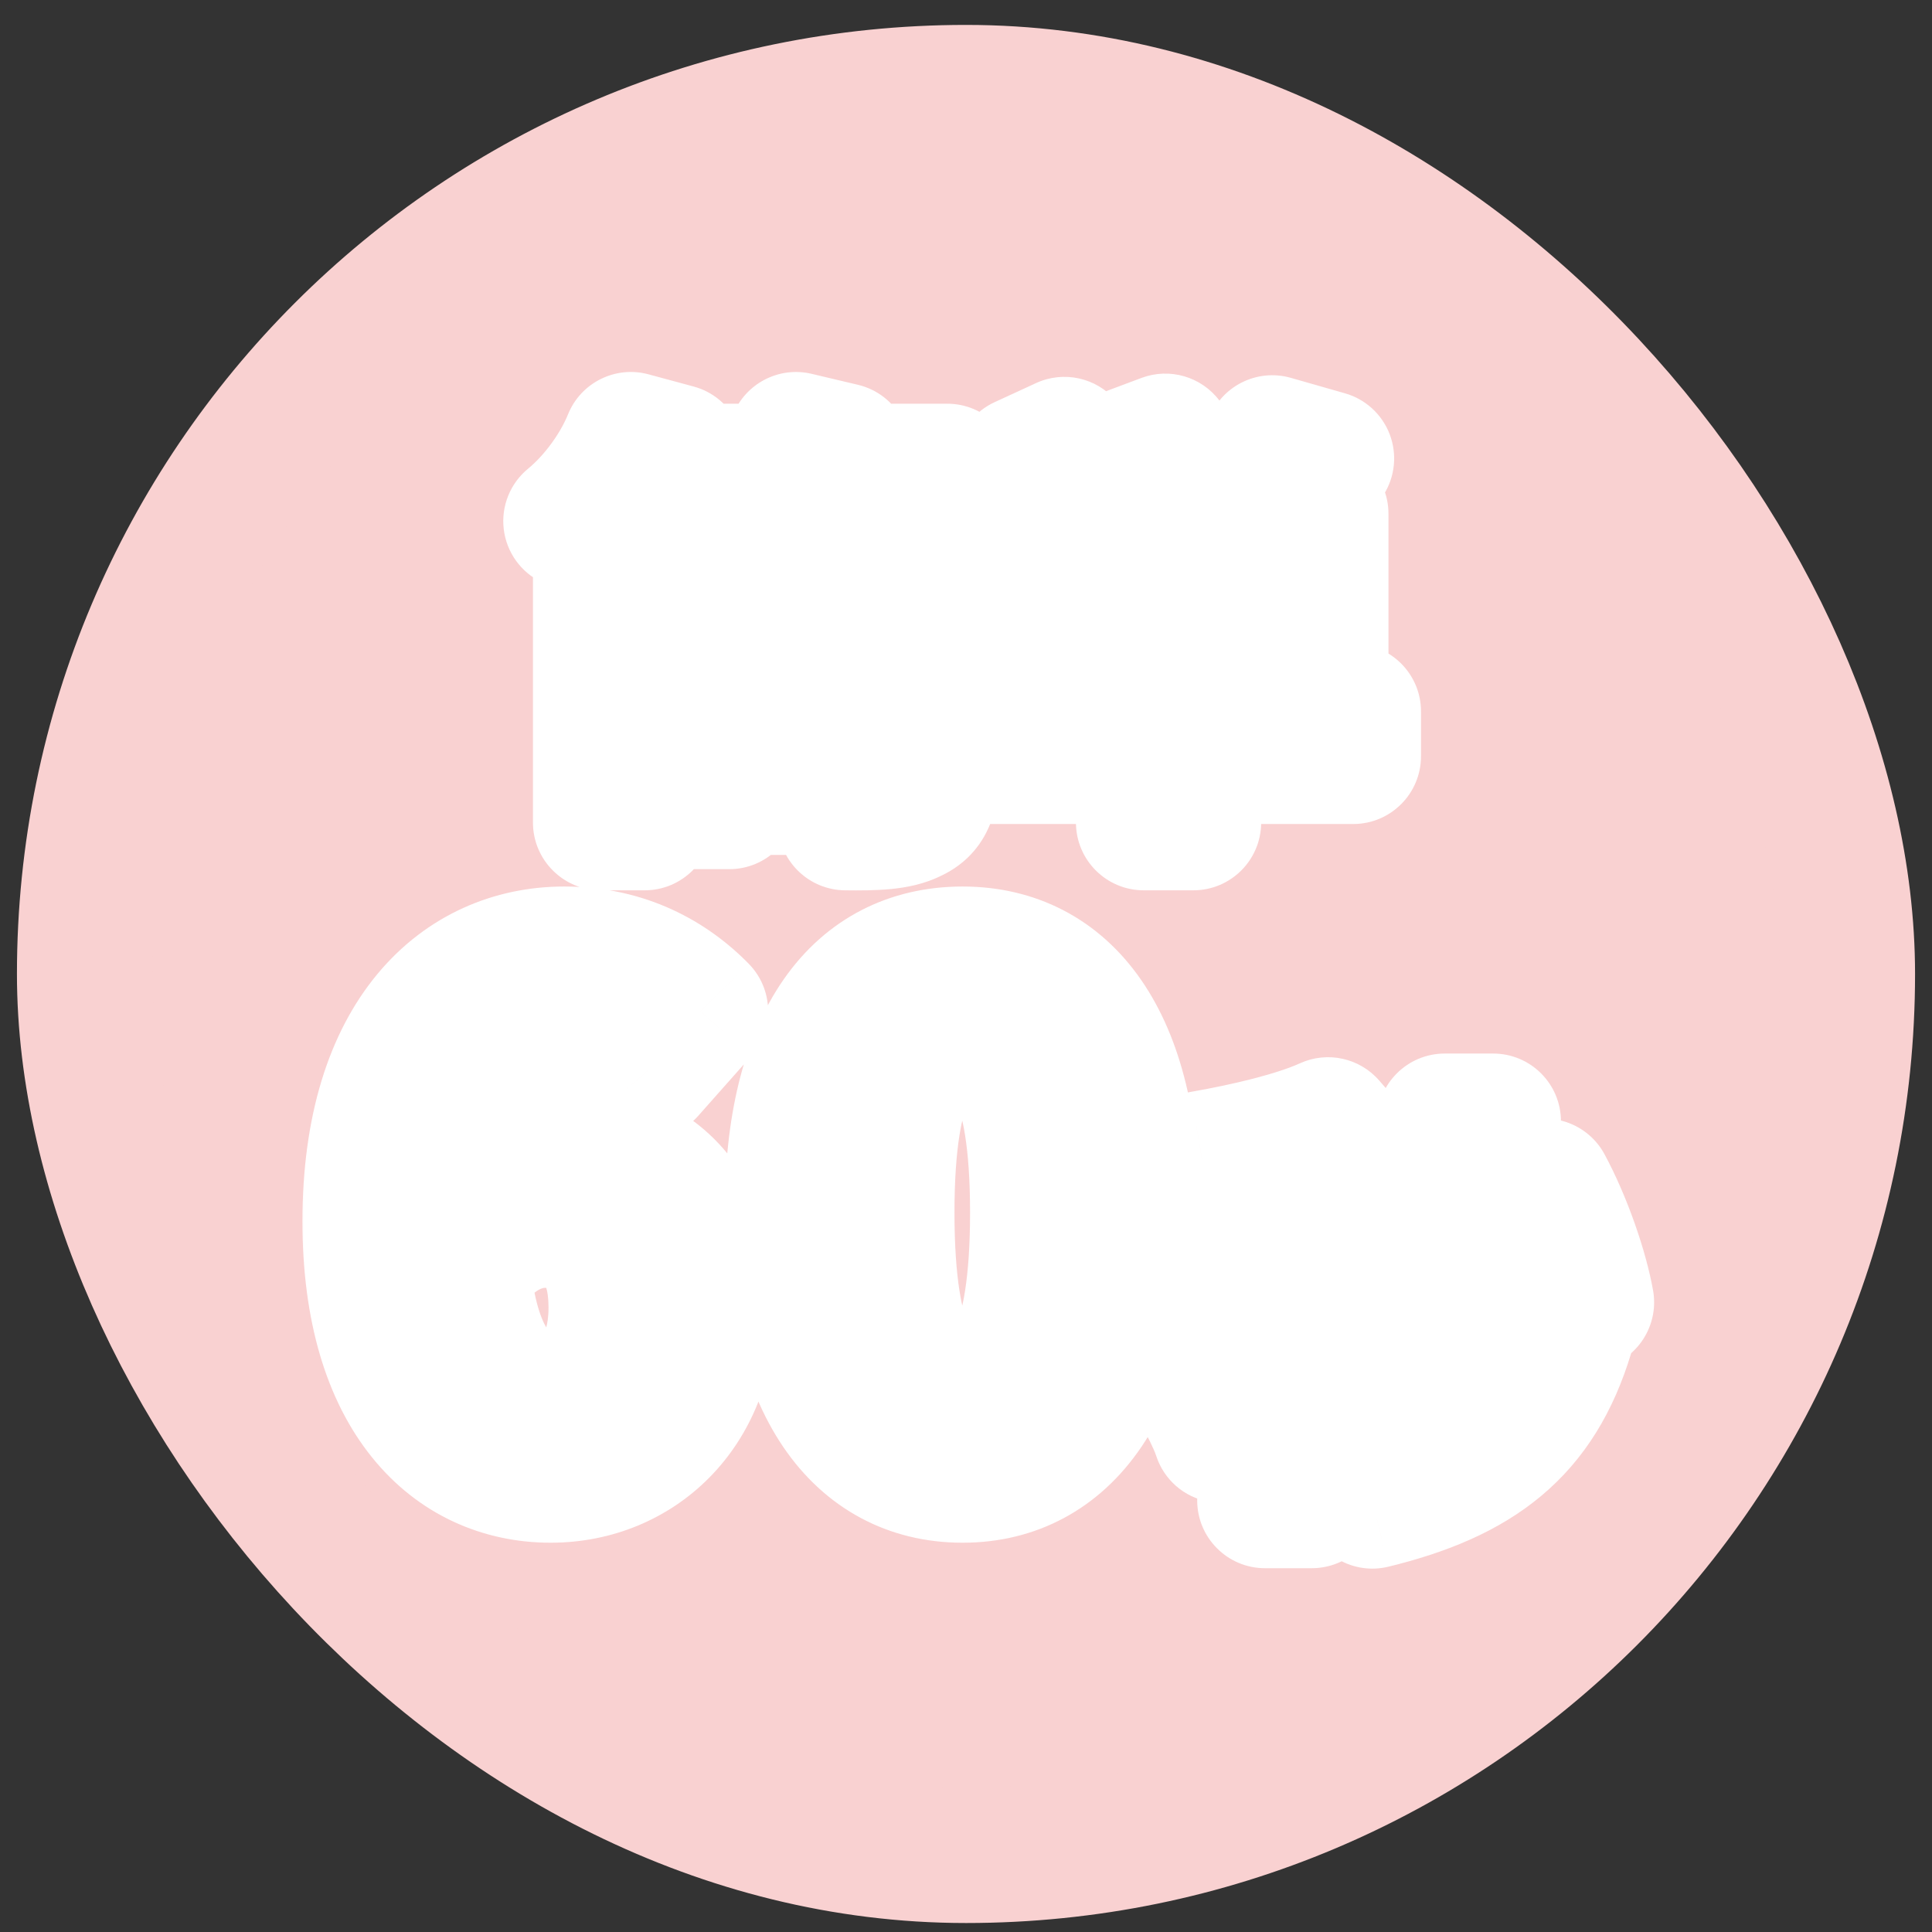
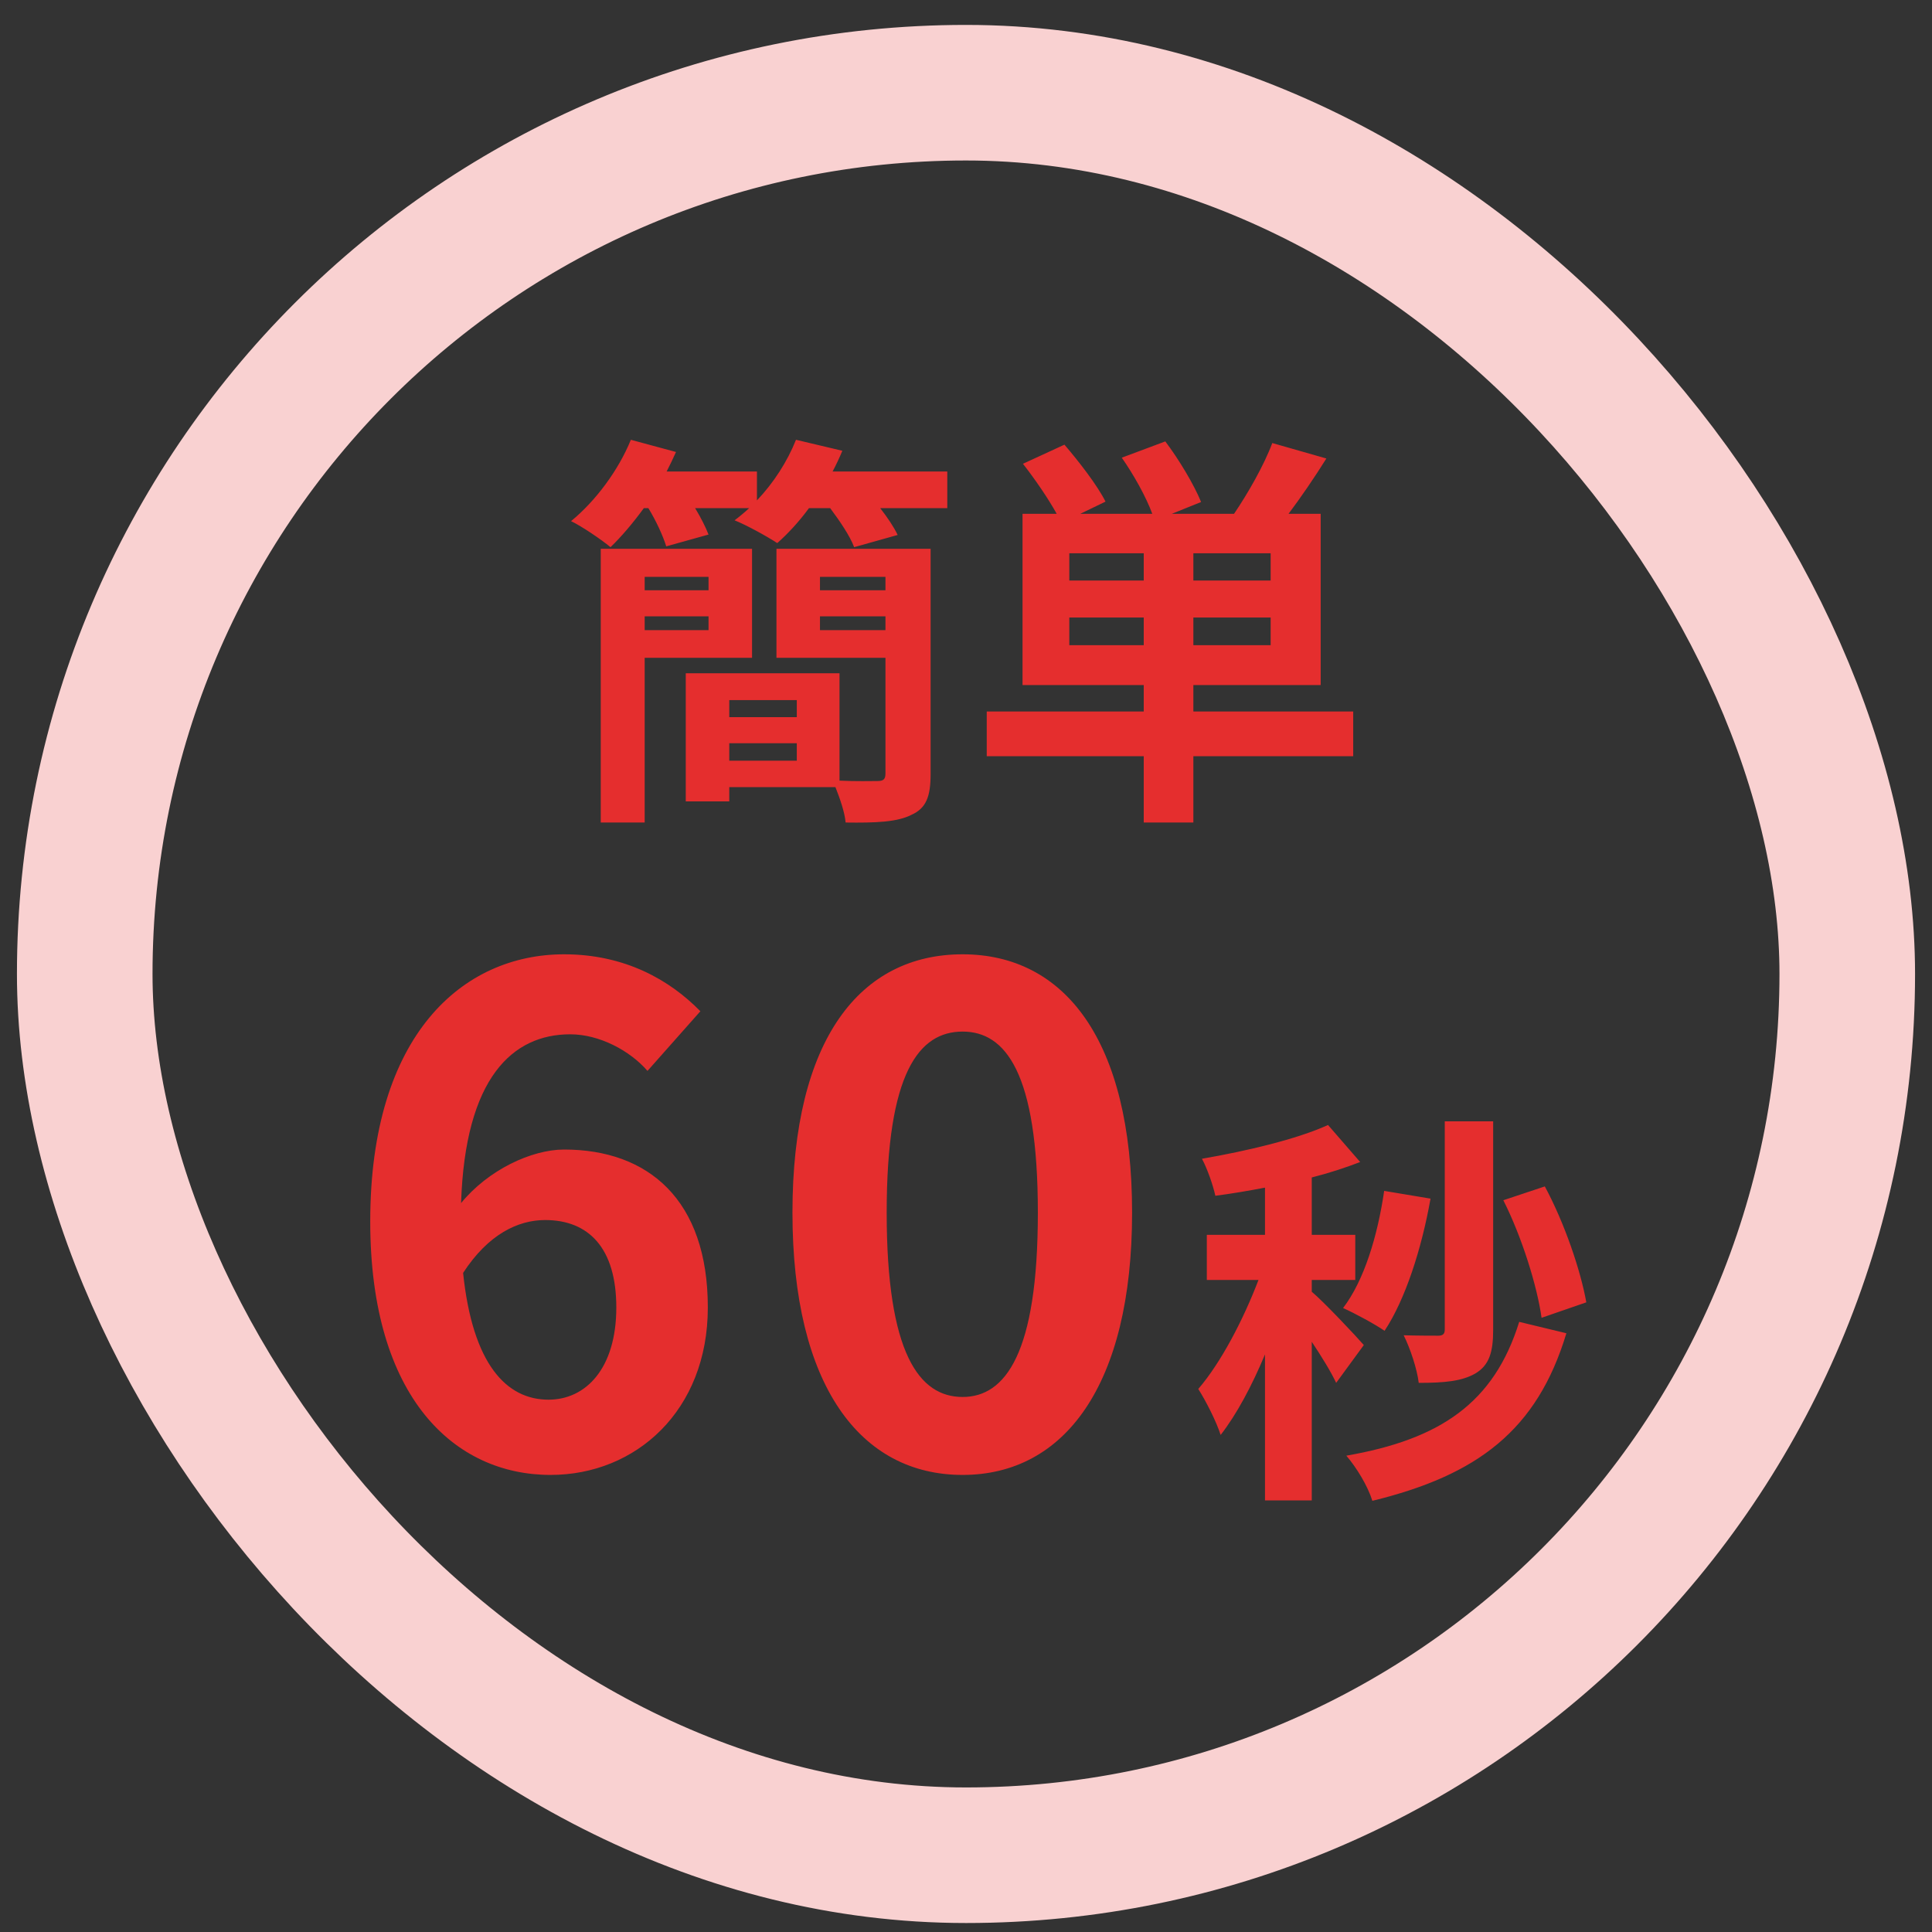
<svg xmlns="http://www.w3.org/2000/svg" width="57" height="57" viewBox="0 0 57 57" fill="none">
  <rect x="0" y="0" width="57" height="57" fill="#333333" stroke="none" />
-   <rect x="2.5" y="2.735" width="52" height="52" rx="26" fill="#F9D1D1" />
  <rect x="2.5" y="2.735" width="52" height="52" rx="26" stroke="#F9D1D1" stroke-width="4" />
  <mask id="path-2-outside-1_46478_11728" maskUnits="userSpaceOnUse" x="8.5" y="10.235" width="41" height="37" fill="black">
-     <rect fill="white" x="8.5" y="10.235" width="41" height="37" />
-     <path d="M20.904 17.019H19.02V17.415H20.904V17.019ZM19.02 18.591H20.904V18.183H19.02V18.591ZM22.188 19.407H19.02V24.267H17.724V16.191H22.188V19.407ZM24.192 18.591H26.124V18.183H24.192V18.591ZM26.124 17.019H24.192V17.415H26.124V17.019ZM21.516 22.443H23.508V21.927H21.516V22.443ZM23.508 20.655H21.516V21.159H23.508V20.655ZM27.456 16.191V22.839C27.456 23.499 27.324 23.847 26.892 24.039C26.472 24.255 25.836 24.279 24.948 24.267C24.924 23.967 24.78 23.559 24.648 23.223H21.516V23.643H20.232V19.863H24.768V23.031C25.248 23.055 25.728 23.043 25.884 23.043C26.064 23.043 26.124 22.995 26.124 22.815V19.407H22.908V16.191H27.456ZM24.564 13.911H27.948V14.991H25.968C26.184 15.267 26.376 15.555 26.484 15.783L25.2 16.143C25.08 15.819 24.78 15.375 24.492 14.991H23.868C23.568 15.399 23.244 15.747 22.932 16.023C22.62 15.819 22.008 15.483 21.672 15.351C21.816 15.243 21.96 15.123 22.104 14.991H20.508C20.676 15.267 20.82 15.555 20.904 15.771L19.656 16.119C19.56 15.807 19.356 15.363 19.128 14.991H18.996C18.672 15.435 18.336 15.831 18.012 16.143C17.736 15.915 17.172 15.531 16.848 15.375C17.58 14.775 18.252 13.863 18.612 12.975L19.944 13.335C19.86 13.527 19.764 13.719 19.668 13.911H22.332V14.763C22.824 14.247 23.232 13.611 23.484 12.975L24.852 13.299C24.768 13.503 24.672 13.707 24.564 13.911ZM31.548 19.035H33.744V18.219H31.548V19.035ZM33.744 17.127V16.323H31.548V17.127H33.744ZM37.488 17.127V16.323H35.208V17.127H37.488ZM37.488 19.035V18.219H35.208V19.035H37.488ZM39.924 20.991V22.311H35.208V24.267H33.744V22.311H29.112V20.991H33.744V20.211H30.168V15.159H31.176C30.924 14.703 30.528 14.127 30.18 13.683L31.404 13.119C31.836 13.623 32.376 14.319 32.616 14.799L31.872 15.159H33.996C33.816 14.667 33.456 14.019 33.096 13.503L34.38 13.023C34.788 13.563 35.232 14.307 35.436 14.811L34.572 15.159H36.408C36.816 14.559 37.296 13.719 37.536 13.071L39.132 13.527C38.772 14.103 38.376 14.679 38.016 15.159H38.964V20.211H35.208V20.991H39.924ZM16.183 41.295C17.283 41.295 18.183 40.375 18.183 38.575C18.183 36.815 17.363 35.995 16.083 35.995C15.283 35.995 14.403 36.415 13.663 37.555C13.943 40.255 14.943 41.295 16.183 41.295ZM20.663 29.835L19.103 31.595C18.583 30.995 17.683 30.515 16.823 30.515C15.123 30.515 13.723 31.795 13.603 35.495C14.403 34.515 15.683 33.915 16.643 33.915C19.123 33.915 20.883 35.395 20.883 38.575C20.883 41.615 18.763 43.515 16.243 43.515C13.423 43.515 10.923 41.255 10.923 36.035C10.923 30.515 13.663 28.155 16.643 28.155C18.443 28.155 19.763 28.915 20.663 29.835ZM28.4 43.515C25.38 43.515 23.38 40.875 23.38 35.775C23.38 30.655 25.38 28.155 28.4 28.155C31.4 28.155 33.4 30.675 33.4 35.775C33.4 40.875 31.4 43.515 28.4 43.515ZM28.4 41.215C29.66 41.215 30.62 39.935 30.62 35.775C30.62 31.635 29.66 30.435 28.4 30.435C27.12 30.435 26.16 31.635 26.16 35.775C26.16 39.935 27.12 41.215 28.4 41.215ZM46.801 38.423L45.481 38.879C45.349 37.931 44.893 36.479 44.353 35.411L45.577 35.003C46.153 36.071 46.633 37.475 46.801 38.423ZM44.053 33.083V39.239C44.053 39.899 43.933 40.283 43.525 40.523C43.129 40.751 42.613 40.799 41.857 40.799C41.809 40.391 41.605 39.779 41.413 39.395C41.833 39.407 42.277 39.407 42.433 39.407C42.565 39.407 42.625 39.359 42.625 39.227V33.083H44.053ZM40.837 35.135L42.205 35.363C41.941 36.851 41.461 38.339 40.849 39.263C40.573 39.071 39.973 38.747 39.625 38.591C40.249 37.775 40.645 36.455 40.837 35.135ZM40.237 39.683L39.421 40.799C39.277 40.487 38.989 40.019 38.701 39.587V44.267H37.321V39.959C36.937 40.883 36.481 41.735 36.013 42.335C35.881 41.927 35.581 41.339 35.353 40.979C36.025 40.199 36.685 38.927 37.129 37.763H35.605V36.431H37.321V35.039C36.817 35.135 36.325 35.219 35.857 35.279C35.785 34.955 35.617 34.475 35.461 34.187C36.781 33.959 38.257 33.611 39.181 33.191L40.129 34.283C39.697 34.451 39.217 34.607 38.701 34.739V36.431H39.985V37.763H38.701V38.111C39.025 38.375 40.009 39.419 40.237 39.683ZM44.821 38.999L46.213 39.335C45.349 42.203 43.585 43.523 40.489 44.279C40.357 43.847 40.021 43.295 39.721 42.947C42.481 42.467 44.077 41.399 44.821 38.999Z" />
-   </mask>
+     </mask>
  <path d="M20.904 17.019H19.02V17.415H20.904V17.019ZM19.02 18.591H20.904V18.183H19.02V18.591ZM22.188 19.407H19.02V24.267H17.724V16.191H22.188V19.407ZM24.192 18.591H26.124V18.183H24.192V18.591ZM26.124 17.019H24.192V17.415H26.124V17.019ZM21.516 22.443H23.508V21.927H21.516V22.443ZM23.508 20.655H21.516V21.159H23.508V20.655ZM27.456 16.191V22.839C27.456 23.499 27.324 23.847 26.892 24.039C26.472 24.255 25.836 24.279 24.948 24.267C24.924 23.967 24.78 23.559 24.648 23.223H21.516V23.643H20.232V19.863H24.768V23.031C25.248 23.055 25.728 23.043 25.884 23.043C26.064 23.043 26.124 22.995 26.124 22.815V19.407H22.908V16.191H27.456ZM24.564 13.911H27.948V14.991H25.968C26.184 15.267 26.376 15.555 26.484 15.783L25.2 16.143C25.08 15.819 24.78 15.375 24.492 14.991H23.868C23.568 15.399 23.244 15.747 22.932 16.023C22.62 15.819 22.008 15.483 21.672 15.351C21.816 15.243 21.96 15.123 22.104 14.991H20.508C20.676 15.267 20.82 15.555 20.904 15.771L19.656 16.119C19.56 15.807 19.356 15.363 19.128 14.991H18.996C18.672 15.435 18.336 15.831 18.012 16.143C17.736 15.915 17.172 15.531 16.848 15.375C17.58 14.775 18.252 13.863 18.612 12.975L19.944 13.335C19.86 13.527 19.764 13.719 19.668 13.911H22.332V14.763C22.824 14.247 23.232 13.611 23.484 12.975L24.852 13.299C24.768 13.503 24.672 13.707 24.564 13.911ZM31.548 19.035H33.744V18.219H31.548V19.035ZM33.744 17.127V16.323H31.548V17.127H33.744ZM37.488 17.127V16.323H35.208V17.127H37.488ZM37.488 19.035V18.219H35.208V19.035H37.488ZM39.924 20.991V22.311H35.208V24.267H33.744V22.311H29.112V20.991H33.744V20.211H30.168V15.159H31.176C30.924 14.703 30.528 14.127 30.18 13.683L31.404 13.119C31.836 13.623 32.376 14.319 32.616 14.799L31.872 15.159H33.996C33.816 14.667 33.456 14.019 33.096 13.503L34.38 13.023C34.788 13.563 35.232 14.307 35.436 14.811L34.572 15.159H36.408C36.816 14.559 37.296 13.719 37.536 13.071L39.132 13.527C38.772 14.103 38.376 14.679 38.016 15.159H38.964V20.211H35.208V20.991H39.924ZM16.183 41.295C17.283 41.295 18.183 40.375 18.183 38.575C18.183 36.815 17.363 35.995 16.083 35.995C15.283 35.995 14.403 36.415 13.663 37.555C13.943 40.255 14.943 41.295 16.183 41.295ZM20.663 29.835L19.103 31.595C18.583 30.995 17.683 30.515 16.823 30.515C15.123 30.515 13.723 31.795 13.603 35.495C14.403 34.515 15.683 33.915 16.643 33.915C19.123 33.915 20.883 35.395 20.883 38.575C20.883 41.615 18.763 43.515 16.243 43.515C13.423 43.515 10.923 41.255 10.923 36.035C10.923 30.515 13.663 28.155 16.643 28.155C18.443 28.155 19.763 28.915 20.663 29.835ZM28.4 43.515C25.38 43.515 23.38 40.875 23.38 35.775C23.38 30.655 25.38 28.155 28.4 28.155C31.4 28.155 33.4 30.675 33.4 35.775C33.4 40.875 31.4 43.515 28.4 43.515ZM28.4 41.215C29.66 41.215 30.62 39.935 30.62 35.775C30.62 31.635 29.66 30.435 28.4 30.435C27.12 30.435 26.16 31.635 26.16 35.775C26.16 39.935 27.12 41.215 28.4 41.215ZM46.801 38.423L45.481 38.879C45.349 37.931 44.893 36.479 44.353 35.411L45.577 35.003C46.153 36.071 46.633 37.475 46.801 38.423ZM44.053 33.083V39.239C44.053 39.899 43.933 40.283 43.525 40.523C43.129 40.751 42.613 40.799 41.857 40.799C41.809 40.391 41.605 39.779 41.413 39.395C41.833 39.407 42.277 39.407 42.433 39.407C42.565 39.407 42.625 39.359 42.625 39.227V33.083H44.053ZM40.837 35.135L42.205 35.363C41.941 36.851 41.461 38.339 40.849 39.263C40.573 39.071 39.973 38.747 39.625 38.591C40.249 37.775 40.645 36.455 40.837 35.135ZM40.237 39.683L39.421 40.799C39.277 40.487 38.989 40.019 38.701 39.587V44.267H37.321V39.959C36.937 40.883 36.481 41.735 36.013 42.335C35.881 41.927 35.581 41.339 35.353 40.979C36.025 40.199 36.685 38.927 37.129 37.763H35.605V36.431H37.321V35.039C36.817 35.135 36.325 35.219 35.857 35.279C35.785 34.955 35.617 34.475 35.461 34.187C36.781 33.959 38.257 33.611 39.181 33.191L40.129 34.283C39.697 34.451 39.217 34.607 38.701 34.739V36.431H39.985V37.763H38.701V38.111C39.025 38.375 40.009 39.419 40.237 39.683ZM44.821 38.999L46.213 39.335C45.349 42.203 43.585 43.523 40.489 44.279C40.357 43.847 40.021 43.295 39.721 42.947C42.481 42.467 44.077 41.399 44.821 38.999Z" fill="#E52E2E" />
  <path d="M20.904 17.019H22.904C22.904 15.914 22.009 15.019 20.904 15.019V17.019ZM19.02 17.019V15.019C17.915 15.019 17.02 15.914 17.02 17.019H19.02ZM19.02 17.415H17.02C17.02 18.519 17.915 19.415 19.02 19.415V17.415ZM20.904 17.415V19.415C22.009 19.415 22.904 18.519 22.904 17.415H20.904ZM19.02 18.591H17.02C17.02 19.695 17.915 20.591 19.02 20.591V18.591ZM20.904 18.591V20.591C22.009 20.591 22.904 19.695 22.904 18.591H20.904ZM20.904 18.183H22.904C22.904 17.078 22.009 16.183 20.904 16.183V18.183ZM19.02 18.183V16.183C17.915 16.183 17.02 17.078 17.02 18.183H19.02ZM22.188 19.407V21.407C23.293 21.407 24.188 20.511 24.188 19.407H22.188ZM19.02 19.407V17.407C17.915 17.407 17.02 18.302 17.02 19.407H19.02ZM19.02 24.267V26.267C20.125 26.267 21.02 25.371 21.02 24.267H19.02ZM17.724 24.267H15.724C15.724 25.371 16.619 26.267 17.724 26.267V24.267ZM17.724 16.191V14.191C16.619 14.191 15.724 15.086 15.724 16.191H17.724ZM22.188 16.191H24.188C24.188 15.086 23.293 14.191 22.188 14.191V16.191ZM24.192 18.591H22.192C22.192 19.695 23.087 20.591 24.192 20.591V18.591ZM26.124 18.591V20.591C27.229 20.591 28.124 19.695 28.124 18.591H26.124ZM26.124 18.183H28.124C28.124 17.078 27.229 16.183 26.124 16.183V18.183ZM24.192 18.183V16.183C23.087 16.183 22.192 17.078 22.192 18.183H24.192ZM26.124 17.019H28.124C28.124 15.914 27.229 15.019 26.124 15.019V17.019ZM24.192 17.019V15.019C23.087 15.019 22.192 15.914 22.192 17.019H24.192ZM24.192 17.415H22.192C22.192 18.519 23.087 19.415 24.192 19.415V17.415ZM26.124 17.415V19.415C27.229 19.415 28.124 18.519 28.124 17.415H26.124ZM21.516 22.443H19.516C19.516 23.547 20.411 24.443 21.516 24.443V22.443ZM23.508 22.443V24.443C24.613 24.443 25.508 23.547 25.508 22.443H23.508ZM23.508 21.927H25.508C25.508 20.822 24.613 19.927 23.508 19.927V21.927ZM21.516 21.927V19.927C20.411 19.927 19.516 20.822 19.516 21.927H21.516ZM23.508 20.655H25.508C25.508 19.55 24.613 18.655 23.508 18.655V20.655ZM21.516 20.655V18.655C20.411 18.655 19.516 19.55 19.516 20.655H21.516ZM21.516 21.159H19.516C19.516 22.263 20.411 23.159 21.516 23.159V21.159ZM23.508 21.159V23.159C24.613 23.159 25.508 22.263 25.508 21.159H23.508ZM27.456 16.191H29.456C29.456 15.086 28.561 14.191 27.456 14.191V16.191ZM26.892 24.039L26.08 22.211C26.045 22.227 26.011 22.243 25.977 22.26L26.892 24.039ZM24.948 24.267L22.954 24.426C23.037 25.455 23.889 26.253 24.921 26.267L24.948 24.267ZM24.648 23.223L26.509 22.492C26.209 21.726 25.47 21.223 24.648 21.223V23.223ZM21.516 23.223V21.223C20.411 21.223 19.516 22.118 19.516 23.223H21.516ZM21.516 23.643V25.643C22.621 25.643 23.516 24.747 23.516 23.643H21.516ZM20.232 23.643H18.232C18.232 24.747 19.127 25.643 20.232 25.643V23.643ZM20.232 19.863V17.863C19.127 17.863 18.232 18.758 18.232 19.863H20.232ZM24.768 19.863H26.768C26.768 18.758 25.873 17.863 24.768 17.863V19.863ZM24.768 23.031H22.768C22.768 24.097 23.604 24.975 24.668 25.028L24.768 23.031ZM26.124 19.407H28.124C28.124 18.302 27.229 17.407 26.124 17.407V19.407ZM22.908 19.407H20.908C20.908 20.511 21.803 21.407 22.908 21.407V19.407ZM22.908 16.191V14.191C21.803 14.191 20.908 15.086 20.908 16.191H22.908ZM24.564 13.911L22.796 12.975C22.468 13.595 22.489 14.342 22.851 14.943C23.212 15.543 23.863 15.911 24.564 15.911V13.911ZM27.948 13.911H29.948C29.948 12.806 29.053 11.911 27.948 11.911V13.911ZM27.948 14.991V16.991C29.053 16.991 29.948 16.095 29.948 14.991H27.948ZM25.968 14.991V12.991C25.203 12.991 24.505 13.427 24.17 14.115C23.835 14.803 23.922 15.621 24.393 16.224L25.968 14.991ZM26.484 15.783L27.024 17.709C27.591 17.549 28.06 17.148 28.304 16.612C28.548 16.076 28.544 15.459 28.291 14.927L26.484 15.783ZM25.2 16.143L23.325 16.837C23.686 17.814 24.737 18.35 25.74 18.069L25.2 16.143ZM24.492 14.991L26.092 13.791C25.714 13.287 25.122 12.991 24.492 12.991V14.991ZM23.868 14.991V12.991C23.232 12.991 22.634 13.293 22.257 13.806L23.868 14.991ZM22.932 16.023L21.837 17.697C22.592 18.19 23.582 18.118 24.257 17.521L22.932 16.023ZM21.672 15.351L20.472 13.751C19.892 14.186 19.593 14.901 19.69 15.619C19.787 16.338 20.266 16.947 20.941 17.212L21.672 15.351ZM22.104 14.991L23.455 16.465C24.063 15.908 24.267 15.034 23.968 14.266C23.669 13.497 22.929 12.991 22.104 12.991V14.991ZM20.508 14.991V12.991C19.785 12.991 19.119 13.381 18.765 14.011C18.41 14.641 18.424 15.413 18.8 16.031L20.508 14.991ZM20.904 15.771L21.441 17.697C21.985 17.546 22.44 17.171 22.693 16.666C22.945 16.161 22.973 15.572 22.768 15.046L20.904 15.771ZM19.656 16.119L17.744 16.707C18.063 17.743 19.149 18.337 20.193 18.045L19.656 16.119ZM19.128 14.991L20.833 13.946C20.47 13.352 19.824 12.991 19.128 12.991V14.991ZM18.996 14.991V12.991C18.357 12.991 17.757 13.296 17.38 13.812L18.996 14.991ZM18.012 16.143L16.738 17.685C17.522 18.332 18.667 18.289 19.399 17.584L18.012 16.143ZM16.848 15.375L15.58 13.828C15.052 14.261 14.781 14.934 14.862 15.612C14.943 16.291 15.365 16.881 15.98 17.177L16.848 15.375ZM18.612 12.975L19.134 11.044C18.158 10.78 17.138 11.287 16.759 12.223L18.612 12.975ZM19.944 13.335L21.776 14.136C22.01 13.603 21.999 12.995 21.747 12.47C21.496 11.945 21.028 11.556 20.466 11.404L19.944 13.335ZM19.668 13.911L17.879 13.016C17.569 13.636 17.602 14.373 17.967 14.962C18.331 15.552 18.975 15.911 19.668 15.911V13.911ZM22.332 13.911H24.332C24.332 12.806 23.437 11.911 22.332 11.911V13.911ZM22.332 14.763H20.332C20.332 15.581 20.83 16.316 21.589 16.62C22.348 16.924 23.215 16.735 23.779 16.143L22.332 14.763ZM23.484 12.975L23.945 11.029C22.979 10.8 21.991 11.315 21.625 12.238L23.484 12.975ZM24.852 13.299L26.701 14.06C26.924 13.519 26.899 12.907 26.632 12.386C26.364 11.865 25.883 11.488 25.313 11.353L24.852 13.299ZM20.904 15.019H19.02V19.019H20.904V15.019ZM17.02 17.019V17.415H21.02V17.019H17.02ZM19.02 19.415H20.904V15.415H19.02V19.415ZM22.904 17.415V17.019H18.904V17.415H22.904ZM19.02 20.591H20.904V16.591H19.02V20.591ZM22.904 18.591V18.183H18.904V18.591H22.904ZM20.904 16.183H19.02V20.183H20.904V16.183ZM17.02 18.183V18.591H21.02V18.183H17.02ZM22.188 17.407H19.02V21.407H22.188V17.407ZM17.02 19.407V24.267H21.02V19.407H17.02ZM19.02 22.267H17.724V26.267H19.02V22.267ZM19.724 24.267V16.191H15.724V24.267H19.724ZM17.724 18.191H22.188V14.191H17.724V18.191ZM20.188 16.191V19.407H24.188V16.191H20.188ZM24.192 20.591H26.124V16.591H24.192V20.591ZM28.124 18.591V18.183H24.124V18.591H28.124ZM26.124 16.183H24.192V20.183H26.124V16.183ZM22.192 18.183V18.591H26.192V18.183H22.192ZM26.124 15.019H24.192V19.019H26.124V15.019ZM22.192 17.019V17.415H26.192V17.019H22.192ZM24.192 19.415H26.124V15.415H24.192V19.415ZM28.124 17.415V17.019H24.124V17.415H28.124ZM21.516 24.443H23.508V20.443H21.516V24.443ZM25.508 22.443V21.927H21.508V22.443H25.508ZM23.508 19.927H21.516V23.927H23.508V19.927ZM19.516 21.927V22.443H23.516V21.927H19.516ZM23.508 18.655H21.516V22.655H23.508V18.655ZM19.516 20.655V21.159H23.516V20.655H19.516ZM21.516 23.159H23.508V19.159H21.516V23.159ZM25.508 21.159V20.655H21.508V21.159H25.508ZM25.456 16.191V22.839H29.456V16.191H25.456ZM25.456 22.839C25.456 22.943 25.45 22.984 25.45 22.983C25.451 22.981 25.462 22.906 25.512 22.794C25.567 22.672 25.654 22.538 25.78 22.418C25.901 22.302 26.016 22.24 26.08 22.211L27.704 25.866C28.316 25.595 28.848 25.128 29.16 24.434C29.424 23.849 29.456 23.253 29.456 22.839H25.456ZM25.977 22.26C26.09 22.202 26.112 22.227 25.901 22.248C25.698 22.268 25.413 22.273 24.975 22.267L24.921 26.267C25.371 26.273 25.848 26.272 26.29 26.229C26.724 26.186 27.274 26.091 27.807 25.817L25.977 22.26ZM26.942 24.107C26.89 23.468 26.629 22.795 26.509 22.492L22.787 23.954C22.844 24.101 22.892 24.233 22.926 24.343C22.942 24.397 22.952 24.434 22.957 24.456C22.962 24.481 22.958 24.468 22.954 24.426L26.942 24.107ZM24.648 21.223H21.516V25.223H24.648V21.223ZM19.516 23.223V23.643H23.516V23.223H19.516ZM21.516 21.643H20.232V25.643H21.516V21.643ZM22.232 23.643V19.863H18.232V23.643H22.232ZM20.232 21.863H24.768V17.863H20.232V21.863ZM22.768 19.863V23.031H26.768V19.863H22.768ZM24.668 25.028C25.215 25.056 25.795 25.043 25.884 25.043V21.043C25.661 21.043 25.281 21.054 24.868 21.033L24.668 25.028ZM25.884 25.043C26.005 25.043 26.778 25.064 27.426 24.468C28.123 23.827 28.124 23.002 28.124 22.815H24.124C24.124 22.808 24.095 22.097 24.717 21.524C25.019 21.247 25.337 21.134 25.537 21.086C25.722 21.043 25.858 21.043 25.884 21.043V25.043ZM28.124 22.815V19.407H24.124V22.815H28.124ZM26.124 17.407H22.908V21.407H26.124V17.407ZM24.908 19.407V16.191H20.908V19.407H24.908ZM22.908 18.191H27.456V14.191H22.908V18.191ZM24.564 15.911H27.948V11.911H24.564V15.911ZM25.948 13.911V14.991H29.948V13.911H25.948ZM27.948 12.991H25.968V16.991H27.948V12.991ZM24.393 16.224C24.472 16.324 24.54 16.419 24.594 16.501C24.62 16.542 24.641 16.575 24.656 16.601C24.671 16.628 24.677 16.64 24.677 16.639L28.291 14.927C28.093 14.507 27.8 14.087 27.543 13.758L24.393 16.224ZM25.944 13.857L24.66 14.217L25.74 18.069L27.024 17.709L25.944 13.857ZM27.076 15.448C26.842 14.817 26.369 14.16 26.092 13.791L22.892 16.191C23.017 16.358 23.13 16.518 23.218 16.657C23.261 16.726 23.293 16.78 23.313 16.818C23.335 16.86 23.335 16.865 23.325 16.837L27.076 15.448ZM24.492 12.991H23.868V16.991H24.492V12.991ZM22.257 13.806C22.04 14.101 21.812 14.343 21.607 14.525L24.257 17.521C24.676 17.15 25.096 16.697 25.479 16.176L22.257 13.806ZM24.026 14.349C23.642 14.098 22.906 13.687 22.403 13.489L20.941 17.212C21.11 17.279 21.598 17.54 21.837 17.697L24.026 14.349ZM22.872 16.951C23.073 16.8 23.267 16.638 23.455 16.465L20.753 13.517C20.653 13.608 20.559 13.685 20.472 13.751L22.872 16.951ZM22.104 12.991H20.508V16.991H22.104V12.991ZM18.8 16.031C18.92 16.229 19.007 16.411 19.04 16.496L22.768 15.046C22.633 14.699 22.432 14.305 22.216 13.951L18.8 16.031ZM20.367 13.844L19.119 14.192L20.193 18.045L21.441 17.697L20.367 13.844ZM21.568 15.531C21.413 15.03 21.132 14.433 20.833 13.946L17.423 16.036C17.58 16.293 17.706 16.584 17.744 16.707L21.568 15.531ZM19.128 12.991H18.996V16.991H19.128V12.991ZM17.38 13.812C17.106 14.188 16.845 14.49 16.625 14.702L19.399 17.584C19.827 17.172 20.238 16.682 20.612 16.17L17.38 13.812ZM19.286 14.601C18.926 14.304 18.226 13.819 17.716 13.573L15.98 17.177C15.98 17.177 15.991 17.182 16.015 17.195C16.037 17.207 16.066 17.224 16.101 17.245C16.171 17.287 16.252 17.338 16.339 17.396C16.521 17.517 16.671 17.629 16.738 17.685L19.286 14.601ZM18.116 16.922C19.108 16.109 19.98 14.923 20.465 13.726L16.759 12.223C16.524 12.803 16.052 13.441 15.58 13.828L18.116 16.922ZM18.09 14.906L19.422 15.266L20.466 11.404L19.134 11.044L18.09 14.906ZM18.112 12.533C18.052 12.67 17.979 12.816 17.879 13.016L21.457 14.805C21.549 14.622 21.668 14.384 21.776 14.136L18.112 12.533ZM19.668 15.911H22.332V11.911H19.668V15.911ZM20.332 13.911V14.763H24.332V13.911H20.332ZM23.779 16.143C24.444 15.446 24.994 14.593 25.343 13.712L21.625 12.238C21.47 12.629 21.204 13.048 20.884 13.383L23.779 16.143ZM23.023 14.921L24.391 15.245L25.313 11.353L23.945 11.029L23.023 14.921ZM23.003 12.537C22.944 12.679 22.876 12.825 22.796 12.975L26.332 14.847C26.468 14.588 26.592 14.326 26.701 14.06L23.003 12.537ZM31.548 19.035H29.548C29.548 20.139 30.443 21.035 31.548 21.035V19.035ZM33.744 19.035V21.035C34.849 21.035 35.744 20.139 35.744 19.035H33.744ZM33.744 18.219H35.744C35.744 17.114 34.849 16.219 33.744 16.219V18.219ZM31.548 18.219V16.219C30.443 16.219 29.548 17.114 29.548 18.219H31.548ZM33.744 17.127V19.127C34.849 19.127 35.744 18.231 35.744 17.127H33.744ZM33.744 16.323H35.744C35.744 15.218 34.849 14.323 33.744 14.323V16.323ZM31.548 16.323V14.323C30.443 14.323 29.548 15.218 29.548 16.323H31.548ZM31.548 17.127H29.548C29.548 18.231 30.443 19.127 31.548 19.127V17.127ZM37.488 17.127V19.127C38.593 19.127 39.488 18.231 39.488 17.127H37.488ZM37.488 16.323H39.488C39.488 15.218 38.593 14.323 37.488 14.323V16.323ZM35.208 16.323V14.323C34.103 14.323 33.208 15.218 33.208 16.323H35.208ZM35.208 17.127H33.208C33.208 18.231 34.103 19.127 35.208 19.127V17.127ZM37.488 19.035V21.035C38.593 21.035 39.488 20.139 39.488 19.035H37.488ZM37.488 18.219H39.488C39.488 17.114 38.593 16.219 37.488 16.219V18.219ZM35.208 18.219V16.219C34.103 16.219 33.208 17.114 33.208 18.219H35.208ZM35.208 19.035H33.208C33.208 20.139 34.103 21.035 35.208 21.035V19.035ZM39.924 20.991H41.924C41.924 19.886 41.029 18.991 39.924 18.991V20.991ZM39.924 22.311V24.311C41.029 24.311 41.924 23.415 41.924 22.311H39.924ZM35.208 22.311V20.311C34.103 20.311 33.208 21.206 33.208 22.311H35.208ZM35.208 24.267V26.267C36.313 26.267 37.208 25.371 37.208 24.267H35.208ZM33.744 24.267H31.744C31.744 25.371 32.639 26.267 33.744 26.267V24.267ZM33.744 22.311H35.744C35.744 21.206 34.849 20.311 33.744 20.311V22.311ZM29.112 22.311H27.112C27.112 23.415 28.007 24.311 29.112 24.311V22.311ZM29.112 20.991V18.991C28.007 18.991 27.112 19.886 27.112 20.991H29.112ZM33.744 20.991V22.991C34.849 22.991 35.744 22.095 35.744 20.991H33.744ZM33.744 20.211H35.744C35.744 19.106 34.849 18.211 33.744 18.211V20.211ZM30.168 20.211H28.168C28.168 21.315 29.063 22.211 30.168 22.211V20.211ZM30.168 15.159V13.159C29.063 13.159 28.168 14.054 28.168 15.159H30.168ZM31.176 15.159V17.159C31.884 17.159 32.539 16.785 32.899 16.175C33.258 15.565 33.269 14.811 32.926 14.191L31.176 15.159ZM30.18 13.683L29.343 11.866C28.788 12.122 28.38 12.618 28.236 13.213C28.092 13.808 28.229 14.435 28.606 14.917L30.18 13.683ZM31.404 13.119L32.922 11.817C32.341 11.139 31.379 10.928 30.567 11.302L31.404 13.119ZM32.616 14.799L33.487 16.599C33.969 16.366 34.337 15.95 34.509 15.444C34.682 14.937 34.644 14.383 34.405 13.904L32.616 14.799ZM31.872 15.159L31.001 13.358C30.162 13.765 29.714 14.697 29.923 15.606C30.131 16.515 30.94 17.159 31.872 17.159V15.159ZM33.996 15.159V17.159C34.649 17.159 35.261 16.84 35.635 16.305C36.009 15.769 36.099 15.085 35.874 14.472L33.996 15.159ZM33.096 13.503L32.396 11.63C31.817 11.846 31.37 12.318 31.186 12.908C31.003 13.498 31.102 14.14 31.456 14.647L33.096 13.503ZM34.38 13.023L35.976 11.817C35.442 11.111 34.508 10.84 33.68 11.149L34.38 13.023ZM35.436 14.811L36.183 16.666C36.676 16.468 37.069 16.081 37.277 15.593C37.484 15.104 37.489 14.553 37.29 14.06L35.436 14.811ZM34.572 15.159L33.825 13.304C32.936 13.662 32.426 14.599 32.608 15.539C32.791 16.48 33.614 17.159 34.572 17.159V15.159ZM36.408 15.159V17.159C37.07 17.159 37.69 16.831 38.062 16.284L36.408 15.159ZM37.536 13.071L38.085 11.148C37.08 10.861 36.024 11.396 35.66 12.376L37.536 13.071ZM39.132 13.527L40.828 14.587C41.161 14.054 41.224 13.396 40.999 12.809C40.773 12.223 40.286 11.776 39.681 11.604L39.132 13.527ZM38.016 15.159L36.416 13.959C35.962 14.565 35.888 15.376 36.227 16.053C36.566 16.731 37.258 17.159 38.016 17.159V15.159ZM38.964 15.159H40.964C40.964 14.054 40.069 13.159 38.964 13.159V15.159ZM38.964 20.211V22.211C40.069 22.211 40.964 21.315 40.964 20.211H38.964ZM35.208 20.211V18.211C34.103 18.211 33.208 19.106 33.208 20.211H35.208ZM35.208 20.991H33.208C33.208 22.095 34.103 22.991 35.208 22.991V20.991ZM31.548 21.035H33.744V17.035H31.548V21.035ZM35.744 19.035V18.219H31.744V19.035H35.744ZM33.744 16.219H31.548V20.219H33.744V16.219ZM29.548 18.219V19.035H33.548V18.219H29.548ZM35.744 17.127V16.323H31.744V17.127H35.744ZM33.744 14.323H31.548V18.323H33.744V14.323ZM29.548 16.323V17.127H33.548V16.323H29.548ZM31.548 19.127H33.744V15.127H31.548V19.127ZM39.488 17.127V16.323H35.488V17.127H39.488ZM37.488 14.323H35.208V18.323H37.488V14.323ZM33.208 16.323V17.127H37.208V16.323H33.208ZM35.208 19.127H37.488V15.127H35.208V19.127ZM39.488 19.035V18.219H35.488V19.035H39.488ZM37.488 16.219H35.208V20.219H37.488V16.219ZM33.208 18.219V19.035H37.208V18.219H33.208ZM35.208 21.035H37.488V17.035H35.208V21.035ZM37.924 20.991V22.311H41.924V20.991H37.924ZM39.924 20.311H35.208V24.311H39.924V20.311ZM33.208 22.311V24.267H37.208V22.311H33.208ZM35.208 22.267H33.744V26.267H35.208V22.267ZM35.744 24.267V22.311H31.744V24.267H35.744ZM33.744 20.311H29.112V24.311H33.744V20.311ZM31.112 22.311V20.991H27.112V22.311H31.112ZM29.112 22.991H33.744V18.991H29.112V22.991ZM35.744 20.991V20.211H31.744V20.991H35.744ZM33.744 18.211H30.168V22.211H33.744V18.211ZM32.168 20.211V15.159H28.168V20.211H32.168ZM30.168 17.159H31.176V13.159H30.168V17.159ZM32.926 14.191C32.609 13.618 32.148 12.952 31.754 12.449L28.606 14.917C28.908 15.302 29.239 15.788 29.425 16.126L32.926 14.191ZM31.017 15.499L32.241 14.935L30.567 11.302L29.343 11.866L31.017 15.499ZM29.886 14.42C30.314 14.921 30.708 15.454 30.827 15.693L34.405 13.904C34.044 13.184 33.358 12.325 32.922 11.817L29.886 14.42ZM31.745 12.998L31.001 13.358L32.743 16.959L33.487 16.599L31.745 12.998ZM31.872 17.159H33.996V13.159H31.872V17.159ZM35.874 14.472C35.617 13.77 35.161 12.967 34.736 12.358L31.456 14.647C31.751 15.07 32.014 15.564 32.118 15.846L35.874 14.472ZM33.796 15.376L35.08 14.896L33.68 11.149L32.396 11.63L33.796 15.376ZM32.784 14.229C33.12 14.672 33.462 15.264 33.582 15.561L37.29 14.06C37.002 13.35 36.456 12.453 35.976 11.817L32.784 14.229ZM34.689 12.956L33.825 13.304L35.319 17.014L36.183 16.666L34.689 12.956ZM34.572 17.159H36.408V13.159H34.572V17.159ZM38.062 16.284C38.517 15.614 39.093 14.624 39.411 13.765L35.66 12.376C35.499 12.813 35.115 13.503 34.754 14.034L38.062 16.284ZM36.987 14.994L38.583 15.45L39.681 11.604L38.085 11.148L36.987 14.994ZM37.436 12.467C37.105 12.996 36.741 13.525 36.416 13.959L39.616 16.359C40.011 15.832 40.439 15.21 40.828 14.587L37.436 12.467ZM38.016 17.159H38.964V13.159H38.016V17.159ZM36.964 15.159V20.211H40.964V15.159H36.964ZM38.964 18.211H35.208V22.211H38.964V18.211ZM33.208 20.211V20.991H37.208V20.211H33.208ZM35.208 22.991H39.924V18.991H35.208V22.991ZM13.663 37.555L11.985 36.466C11.736 36.849 11.626 37.306 11.673 37.761L13.663 37.555ZM20.663 29.835L22.159 31.162C22.855 30.376 22.826 29.186 22.092 28.436L20.663 29.835ZM19.103 31.595L17.591 32.905C17.969 33.34 18.515 33.592 19.091 33.595C19.668 33.598 20.217 33.353 20.599 32.922L19.103 31.595ZM13.603 35.495L11.604 35.43C11.576 36.287 12.098 37.067 12.901 37.368C13.704 37.669 14.61 37.424 15.152 36.76L13.603 35.495ZM16.183 43.295C17.333 43.295 18.412 42.794 19.159 41.856C19.879 40.953 20.183 39.791 20.183 38.575H16.183C16.183 39.159 16.036 39.357 16.031 39.364C16.03 39.365 16.05 39.341 16.096 39.319C16.141 39.297 16.175 39.295 16.183 39.295V43.295ZM20.183 38.575C20.183 37.416 19.916 36.237 19.13 35.322C18.304 34.36 17.169 33.995 16.083 33.995V37.995C16.191 37.995 16.22 38.012 16.198 38.003C16.168 37.991 16.126 37.964 16.095 37.928C16.04 37.863 16.183 37.973 16.183 38.575H20.183ZM16.083 33.995C14.48 33.995 13.02 34.871 11.985 36.466L15.34 38.644C15.574 38.283 15.771 38.127 15.879 38.062C15.98 38.002 16.045 37.995 16.083 37.995V33.995ZM11.673 37.761C11.831 39.284 12.214 40.621 12.952 41.623C13.759 42.719 14.91 43.295 16.183 43.295V39.295C16.16 39.295 16.182 39.292 16.218 39.31C16.252 39.328 16.232 39.331 16.173 39.251C16.032 39.059 15.774 38.526 15.652 37.349L11.673 37.761ZM19.166 28.508L17.606 30.268L20.599 32.922L22.159 31.162L19.166 28.508ZM20.614 30.285C19.769 29.31 18.341 28.515 16.823 28.515V32.515C16.891 32.515 17.031 32.538 17.209 32.625C17.387 32.713 17.522 32.824 17.591 32.905L20.614 30.285ZM16.823 28.515C15.404 28.515 14.003 29.085 13.011 30.43C12.093 31.674 11.67 33.385 11.604 35.43L15.602 35.56C15.655 33.905 15.993 33.126 16.229 32.805C16.392 32.585 16.541 32.515 16.823 32.515V28.515ZM15.152 36.76C15.355 36.511 15.644 36.284 15.964 36.123C16.296 35.955 16.547 35.915 16.643 35.915V31.915C15.012 31.915 13.187 32.842 12.053 34.23L15.152 36.76ZM16.643 35.915C17.488 35.915 17.978 36.159 18.262 36.45C18.549 36.743 18.883 37.347 18.883 38.575H22.883C22.883 36.623 22.337 34.896 21.123 33.655C19.907 32.41 18.278 31.915 16.643 31.915V35.915ZM18.883 38.575C18.883 40.532 17.636 41.515 16.243 41.515V45.515C19.889 45.515 22.883 42.697 22.883 38.575H18.883ZM16.243 41.515C15.404 41.515 14.661 41.198 14.085 40.48C13.477 39.724 12.923 38.347 12.923 36.035H8.923C8.923 38.943 9.618 41.306 10.966 42.984C12.344 44.702 14.262 45.515 16.243 45.515V41.515ZM12.923 36.035C12.923 33.589 13.53 32.119 14.207 31.299C14.86 30.508 15.71 30.155 16.643 30.155V26.155C14.596 26.155 12.585 26.982 11.123 28.751C9.686 30.491 8.923 32.961 8.923 36.035H12.923ZM16.643 30.155C17.82 30.155 18.645 30.633 19.233 31.233L22.092 28.436C20.88 27.197 19.066 26.155 16.643 26.155V30.155ZM28.4 41.515C27.562 41.515 26.924 41.191 26.414 40.437C25.843 39.593 25.38 38.105 25.38 35.775H21.38C21.38 38.545 21.917 40.927 23.101 42.678C24.346 44.518 26.218 45.515 28.4 45.515V41.515ZM25.38 35.775C25.38 33.432 25.845 31.987 26.401 31.185C26.891 30.477 27.522 30.155 28.4 30.155V26.155C26.258 26.155 24.379 27.082 23.114 28.905C21.915 30.633 21.38 32.998 21.38 35.775H25.38ZM28.4 30.155C29.258 30.155 29.886 30.474 30.379 31.189C30.936 31.995 31.4 33.444 31.4 35.775H35.4C35.4 33.006 34.864 30.644 33.671 28.916C32.414 27.096 30.542 26.155 28.4 26.155V30.155ZM31.4 35.775C31.4 38.104 30.937 39.594 30.367 40.439C29.857 41.195 29.223 41.515 28.4 41.515V45.515C30.577 45.515 32.443 44.514 33.683 42.676C34.863 40.926 35.4 38.545 35.4 35.775H31.4ZM28.4 43.215C29.073 43.215 29.777 43.037 30.417 42.594C31.041 42.162 31.481 41.563 31.79 40.91C32.381 39.663 32.62 37.942 32.62 35.775H28.62C28.62 37.768 28.379 38.767 28.175 39.199C28.086 39.386 28.051 39.367 28.14 39.306C28.245 39.232 28.357 39.215 28.4 39.215V43.215ZM32.62 35.775C32.62 33.621 32.382 31.913 31.781 30.678C31.465 30.027 31.015 29.439 30.384 29.02C29.742 28.594 29.047 28.435 28.4 28.435V32.435C28.383 32.435 28.281 32.425 28.173 32.354C28.077 32.29 28.103 32.26 28.184 32.427C28.378 32.827 28.62 33.788 28.62 35.775H32.62ZM28.4 28.435C27.754 28.435 27.058 28.591 26.413 29.015C25.777 29.432 25.323 30.02 25.003 30.673C24.398 31.911 24.16 33.622 24.16 35.775H28.16C28.16 33.787 28.402 32.828 28.596 32.431C28.677 32.267 28.703 32.297 28.607 32.359C28.563 32.388 28.513 32.41 28.466 32.423C28.422 32.435 28.397 32.435 28.4 32.435V28.435ZM24.16 35.775C24.16 37.941 24.399 39.665 24.994 40.915C25.306 41.57 25.751 42.169 26.38 42.6C27.023 43.041 27.729 43.215 28.4 43.215V39.215C28.431 39.215 28.537 39.229 28.64 39.3C28.729 39.361 28.694 39.38 28.606 39.195C28.401 38.765 28.16 37.769 28.16 35.775H24.16ZM46.801 38.423L47.454 40.313C48.384 39.992 48.942 39.042 48.771 38.074L46.801 38.423ZM45.481 38.879L43.501 39.155C43.583 39.747 43.926 40.271 44.436 40.584C44.946 40.897 45.569 40.965 46.134 40.769L45.481 38.879ZM44.353 35.411L43.721 33.514C43.169 33.697 42.725 34.112 42.504 34.65C42.283 35.187 42.306 35.794 42.569 36.313L44.353 35.411ZM45.577 35.003L47.338 34.053C46.876 33.198 45.867 32.798 44.945 33.105L45.577 35.003ZM44.053 33.083H46.053C46.053 31.978 45.158 31.083 44.053 31.083V33.083ZM43.525 40.523L44.523 42.256C44.529 42.253 44.534 42.25 44.539 42.247L43.525 40.523ZM41.857 40.799L39.871 41.032C39.989 42.04 40.843 42.799 41.857 42.799V40.799ZM41.413 39.395L41.471 37.396C40.767 37.376 40.105 37.726 39.727 38.319C39.349 38.912 39.31 39.66 39.624 40.289L41.413 39.395ZM42.625 33.083V31.083C41.521 31.083 40.625 31.978 40.625 33.083H42.625ZM40.837 35.135L41.166 33.162C40.636 33.074 40.092 33.203 39.658 33.52C39.224 33.837 38.936 34.315 38.858 34.847L40.837 35.135ZM42.205 35.363L44.175 35.712C44.268 35.186 44.147 34.645 43.839 34.209C43.531 33.773 43.061 33.478 42.534 33.39L42.205 35.363ZM40.849 39.263L39.707 40.905C40.149 41.212 40.696 41.328 41.225 41.227C41.754 41.126 42.219 40.816 42.517 40.367L40.849 39.263ZM39.625 38.591L38.037 37.376C37.665 37.861 37.536 38.49 37.687 39.082C37.837 39.675 38.25 40.166 38.807 40.416L39.625 38.591ZM40.237 39.683L41.852 40.863C42.401 40.112 42.36 39.08 41.751 38.376L40.237 39.683ZM39.421 40.799L37.605 41.637C37.902 42.28 38.518 42.719 39.223 42.789C39.928 42.859 40.618 42.551 41.036 41.979L39.421 40.799ZM38.701 39.587L40.365 38.477C39.877 37.744 38.965 37.417 38.122 37.673C37.278 37.928 36.701 38.706 36.701 39.587H38.701ZM38.701 44.267V46.267C39.806 46.267 40.701 45.371 40.701 44.267H38.701ZM37.321 44.267H35.321C35.321 45.371 36.217 46.267 37.321 46.267V44.267ZM37.321 39.959H39.321C39.321 39.005 38.648 38.184 37.713 37.998C36.777 37.811 35.84 38.311 35.474 39.191L37.321 39.959ZM36.013 42.335L34.111 42.95C34.338 43.655 34.937 44.176 35.666 44.304C36.395 44.433 37.135 44.149 37.59 43.565L36.013 42.335ZM35.353 40.979L33.838 39.673C33.263 40.341 33.193 41.305 33.664 42.049L35.353 40.979ZM37.129 37.763L38.998 38.476C39.233 37.861 39.15 37.17 38.776 36.628C38.403 36.087 37.787 35.763 37.129 35.763V37.763ZM35.605 37.763H33.605C33.605 38.867 34.501 39.763 35.605 39.763V37.763ZM35.605 36.431V34.431C34.501 34.431 33.605 35.326 33.605 36.431H35.605ZM37.321 36.431V38.431C38.426 38.431 39.321 37.535 39.321 36.431H37.321ZM37.321 35.039H39.321C39.321 34.443 39.056 33.878 38.596 33.498C38.137 33.118 37.533 32.963 36.947 33.074L37.321 35.039ZM35.857 35.279L33.905 35.713C34.129 36.722 35.086 37.394 36.112 37.263L35.857 35.279ZM35.461 34.187L35.121 32.216C34.486 32.326 33.943 32.734 33.662 33.314C33.381 33.894 33.396 34.573 33.703 35.139L35.461 34.187ZM39.181 33.191L40.692 31.88C40.111 31.211 39.16 31.004 38.354 31.37L39.181 33.191ZM40.129 34.283L40.854 36.147C41.461 35.911 41.915 35.395 42.071 34.763C42.227 34.131 42.066 33.463 41.64 32.972L40.129 34.283ZM38.701 34.739L38.206 32.801C37.321 33.028 36.701 33.825 36.701 34.739H38.701ZM38.701 36.431H36.701C36.701 37.535 37.597 38.431 38.701 38.431V36.431ZM39.985 36.431H41.985C41.985 35.326 41.09 34.431 39.985 34.431V36.431ZM39.985 37.763V39.763C41.09 39.763 41.985 38.867 41.985 37.763H39.985ZM38.701 37.763V35.763C37.597 35.763 36.701 36.658 36.701 37.763H38.701ZM38.701 38.111H36.701C36.701 38.712 36.972 39.282 37.438 39.661L38.701 38.111ZM44.821 38.999L45.291 37.055C44.265 36.807 43.223 37.399 42.911 38.407L44.821 38.999ZM46.213 39.335L48.128 39.912C48.287 39.385 48.222 38.817 47.948 38.34C47.675 37.863 47.217 37.52 46.683 37.391L46.213 39.335ZM40.489 44.279L38.577 44.863C38.886 45.877 39.934 46.473 40.964 46.222L40.489 44.279ZM39.721 42.947L39.379 40.976C38.669 41.1 38.081 41.595 37.838 42.273C37.596 42.951 37.736 43.707 38.206 44.253L39.721 42.947ZM46.148 36.532L44.828 36.989L46.134 40.769L47.454 40.313L46.148 36.532ZM47.462 38.603C47.297 37.415 46.767 35.753 46.138 34.508L42.569 36.313C43.019 37.205 43.402 38.446 43.501 39.155L47.462 38.603ZM44.986 37.308L46.21 36.9L44.945 33.105L43.721 33.514L44.986 37.308ZM43.817 35.952C44.298 36.843 44.703 38.046 44.832 38.772L48.771 38.074C48.563 36.904 48.009 35.298 47.338 34.053L43.817 35.952ZM42.053 33.083V39.239H46.053V33.083H42.053ZM42.053 39.239C42.053 39.348 42.048 39.402 42.046 39.421C42.043 39.438 42.047 39.393 42.078 39.314C42.111 39.228 42.169 39.12 42.261 39.012C42.353 38.906 42.446 38.838 42.511 38.799L44.539 42.247C45.122 41.904 45.559 41.4 45.807 40.763C46.022 40.208 46.053 39.652 46.053 39.239H42.053ZM42.527 38.79C42.61 38.742 42.642 38.752 42.533 38.768C42.409 38.786 42.21 38.799 41.857 38.799V42.799C42.583 42.799 43.61 42.782 44.523 42.256L42.527 38.79ZM43.844 40.565C43.762 39.875 43.471 39.039 43.202 38.5L39.624 40.289C39.665 40.371 39.728 40.522 39.785 40.7C39.812 40.784 39.834 40.862 39.85 40.926C39.857 40.959 39.863 40.984 39.866 41.004C39.87 41.024 39.871 41.033 39.871 41.032L43.844 40.565ZM41.356 41.394C41.808 41.407 42.278 41.407 42.433 41.407V37.407C42.277 37.407 41.859 37.407 41.471 37.396L41.356 41.394ZM42.433 41.407C42.663 41.407 43.333 41.381 43.921 40.849C44.556 40.275 44.625 39.548 44.625 39.227H40.625C40.625 39.037 40.665 38.401 41.237 37.883C41.762 37.409 42.336 37.407 42.433 37.407V41.407ZM44.625 39.227V33.083H40.625V39.227H44.625ZM42.625 35.083H44.053V31.083H42.625V35.083ZM40.508 37.108L41.877 37.336L42.534 33.39L41.166 33.162L40.508 37.108ZM40.236 35.014C39.992 36.388 39.574 37.566 39.182 38.158L42.517 40.367C43.348 39.112 43.891 37.313 44.175 35.712L40.236 35.014ZM41.992 37.621C41.583 37.337 40.866 36.955 40.444 36.766L38.807 40.416C39.081 40.538 39.563 40.804 39.707 40.905L41.992 37.621ZM41.214 39.806C42.151 38.581 42.609 36.85 42.816 35.423L38.858 34.847C38.682 36.06 38.348 36.969 38.037 37.376L41.214 39.806ZM38.623 38.502L37.807 39.618L41.036 41.979L41.852 40.863L38.623 38.502ZM41.237 39.961C41.023 39.495 40.657 38.916 40.365 38.477L37.037 40.696C37.321 41.122 37.532 41.478 37.605 41.637L41.237 39.961ZM36.701 39.587V44.267H40.701V39.587H36.701ZM38.701 42.267H37.321V46.267H38.701V42.267ZM39.321 44.267V39.959H35.321V44.267H39.321ZM35.474 39.191C35.127 40.027 34.752 40.7 34.436 41.105L37.59 43.565C38.21 42.77 38.747 41.739 39.168 40.726L35.474 39.191ZM37.916 41.719C37.717 41.104 37.33 40.362 37.043 39.909L33.664 42.049C33.833 42.316 34.045 42.749 34.111 42.95L37.916 41.719ZM36.869 42.284C37.755 41.255 38.515 39.742 38.998 38.476L35.261 37.05C34.856 38.112 34.296 39.142 33.838 39.673L36.869 42.284ZM37.129 35.763H35.605V39.763H37.129V35.763ZM37.605 37.763V36.431H33.605V37.763H37.605ZM35.605 38.431H37.321V34.431H35.605V38.431ZM39.321 36.431V35.039H35.321V36.431H39.321ZM36.947 33.074C36.465 33.166 36.016 33.242 35.603 33.295L36.112 37.263C36.635 37.196 37.17 37.104 37.696 37.004L36.947 33.074ZM37.81 34.845C37.706 34.376 37.48 33.715 37.22 33.234L33.703 35.139C33.703 35.139 33.703 35.14 33.704 35.141C33.704 35.142 33.705 35.144 33.706 35.145C33.708 35.15 33.711 35.155 33.714 35.163C33.721 35.178 33.73 35.197 33.741 35.221C33.762 35.27 33.785 35.33 33.808 35.395C33.858 35.533 33.892 35.652 33.905 35.713L37.81 34.845ZM35.802 36.158C37.147 35.925 38.838 35.544 40.009 35.012L38.354 31.37C37.677 31.678 36.415 31.992 35.121 32.216L35.802 36.158ZM37.671 34.502L38.619 35.594L41.64 32.972L40.692 31.88L37.671 34.502ZM39.404 32.419C39.048 32.557 38.645 32.689 38.206 32.801L39.197 36.676C39.79 36.525 40.347 36.344 40.854 36.147L39.404 32.419ZM36.701 34.739V36.431H40.701V34.739H36.701ZM38.701 38.431H39.985V34.431H38.701V38.431ZM37.985 36.431V37.763H41.985V36.431H37.985ZM39.985 35.763H38.701V39.763H39.985V35.763ZM36.701 37.763V38.111H40.701V37.763H36.701ZM37.438 39.661C37.429 39.654 37.443 39.665 37.488 39.707C37.529 39.745 37.581 39.795 37.643 39.856C37.768 39.979 37.915 40.129 38.065 40.284C38.376 40.607 38.647 40.901 38.724 40.99L41.751 38.376C41.6 38.2 41.265 37.841 40.946 37.509C40.654 37.207 40.239 36.784 39.965 36.56L37.438 39.661ZM44.352 40.943L45.744 41.279L46.683 37.391L45.291 37.055L44.352 40.943ZM44.298 38.758C43.956 39.893 43.487 40.578 42.905 41.065C42.293 41.577 41.404 41.997 40.015 42.336L40.964 46.222C42.671 45.805 44.212 45.187 45.472 44.133C46.762 43.053 47.606 41.645 48.128 39.912L44.298 38.758ZM42.402 43.694C42.169 42.933 41.668 42.142 41.236 41.641L38.206 44.253C38.266 44.322 38.357 44.446 38.443 44.593C38.484 44.662 38.517 44.726 38.542 44.78C38.554 44.806 38.563 44.827 38.569 44.842C38.575 44.858 38.577 44.865 38.577 44.863L42.402 43.694ZM40.064 44.917C41.605 44.649 43.038 44.184 44.226 43.294C45.455 42.373 46.257 41.123 46.732 39.591L42.911 38.407C42.642 39.274 42.273 39.759 41.828 40.092C41.342 40.456 40.598 40.764 39.379 40.976L40.064 44.917Z" fill="white" mask="url(#path-2-outside-1_46478_11728)" />
</svg>